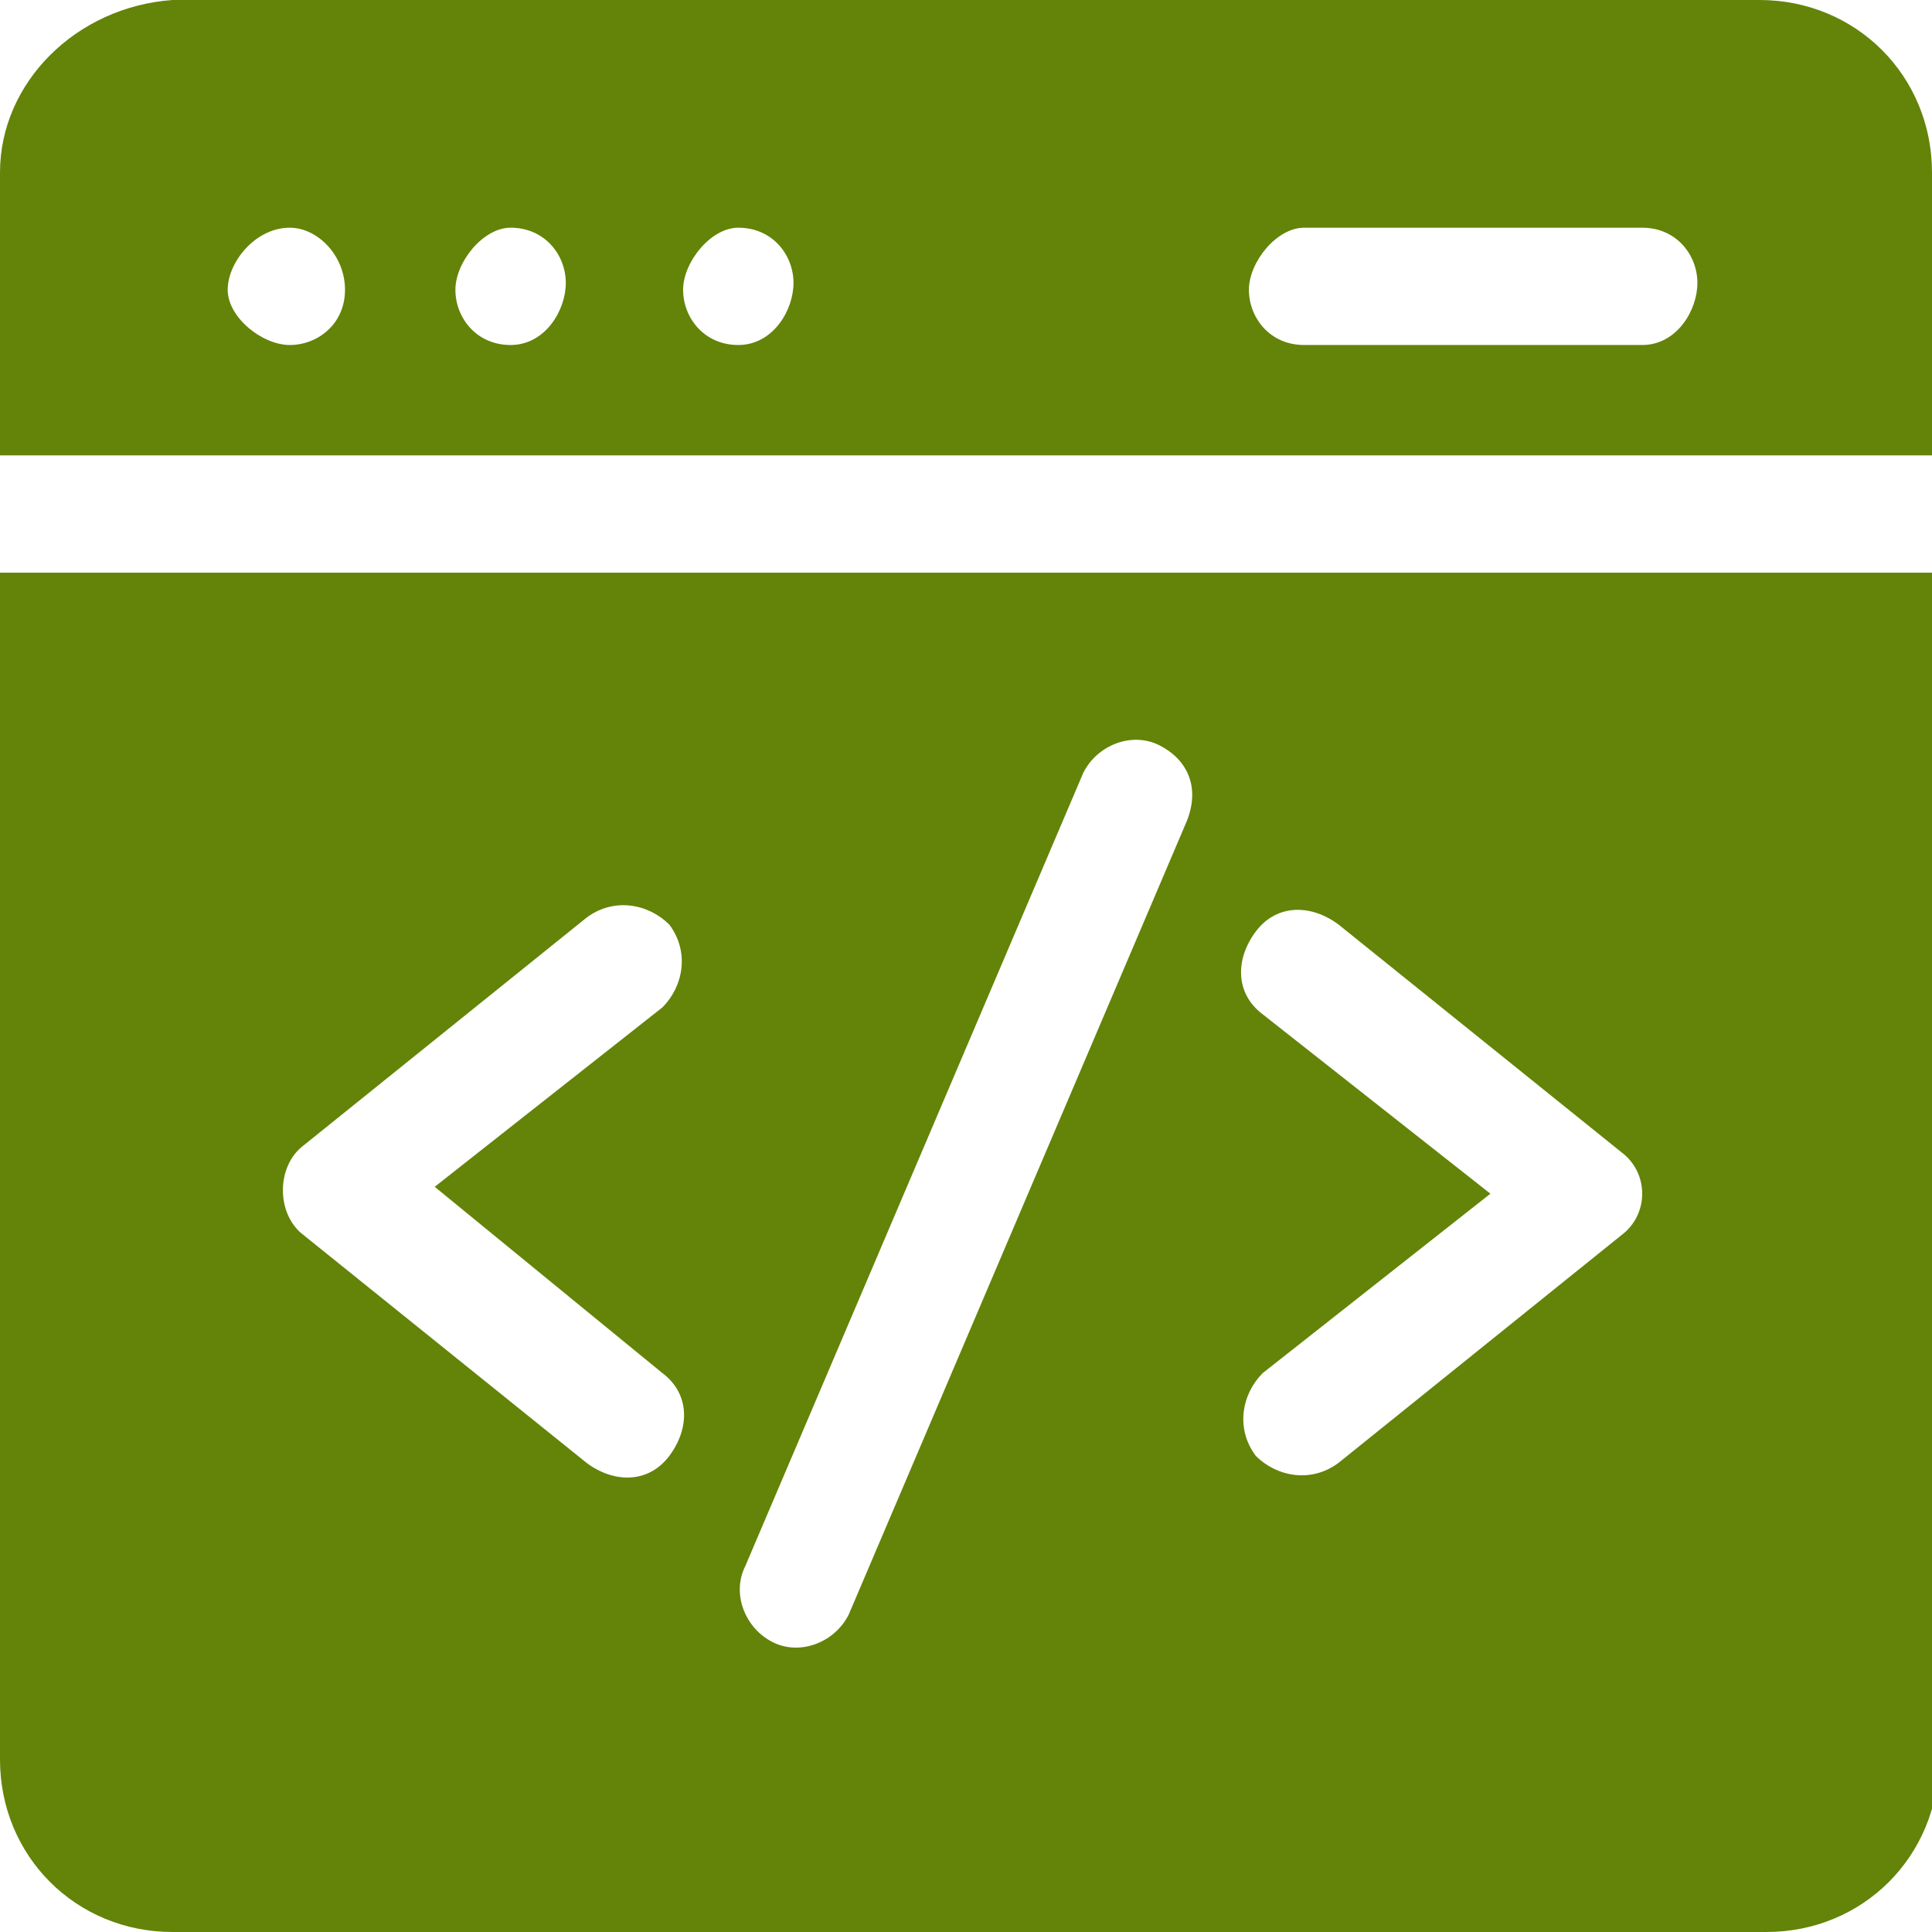
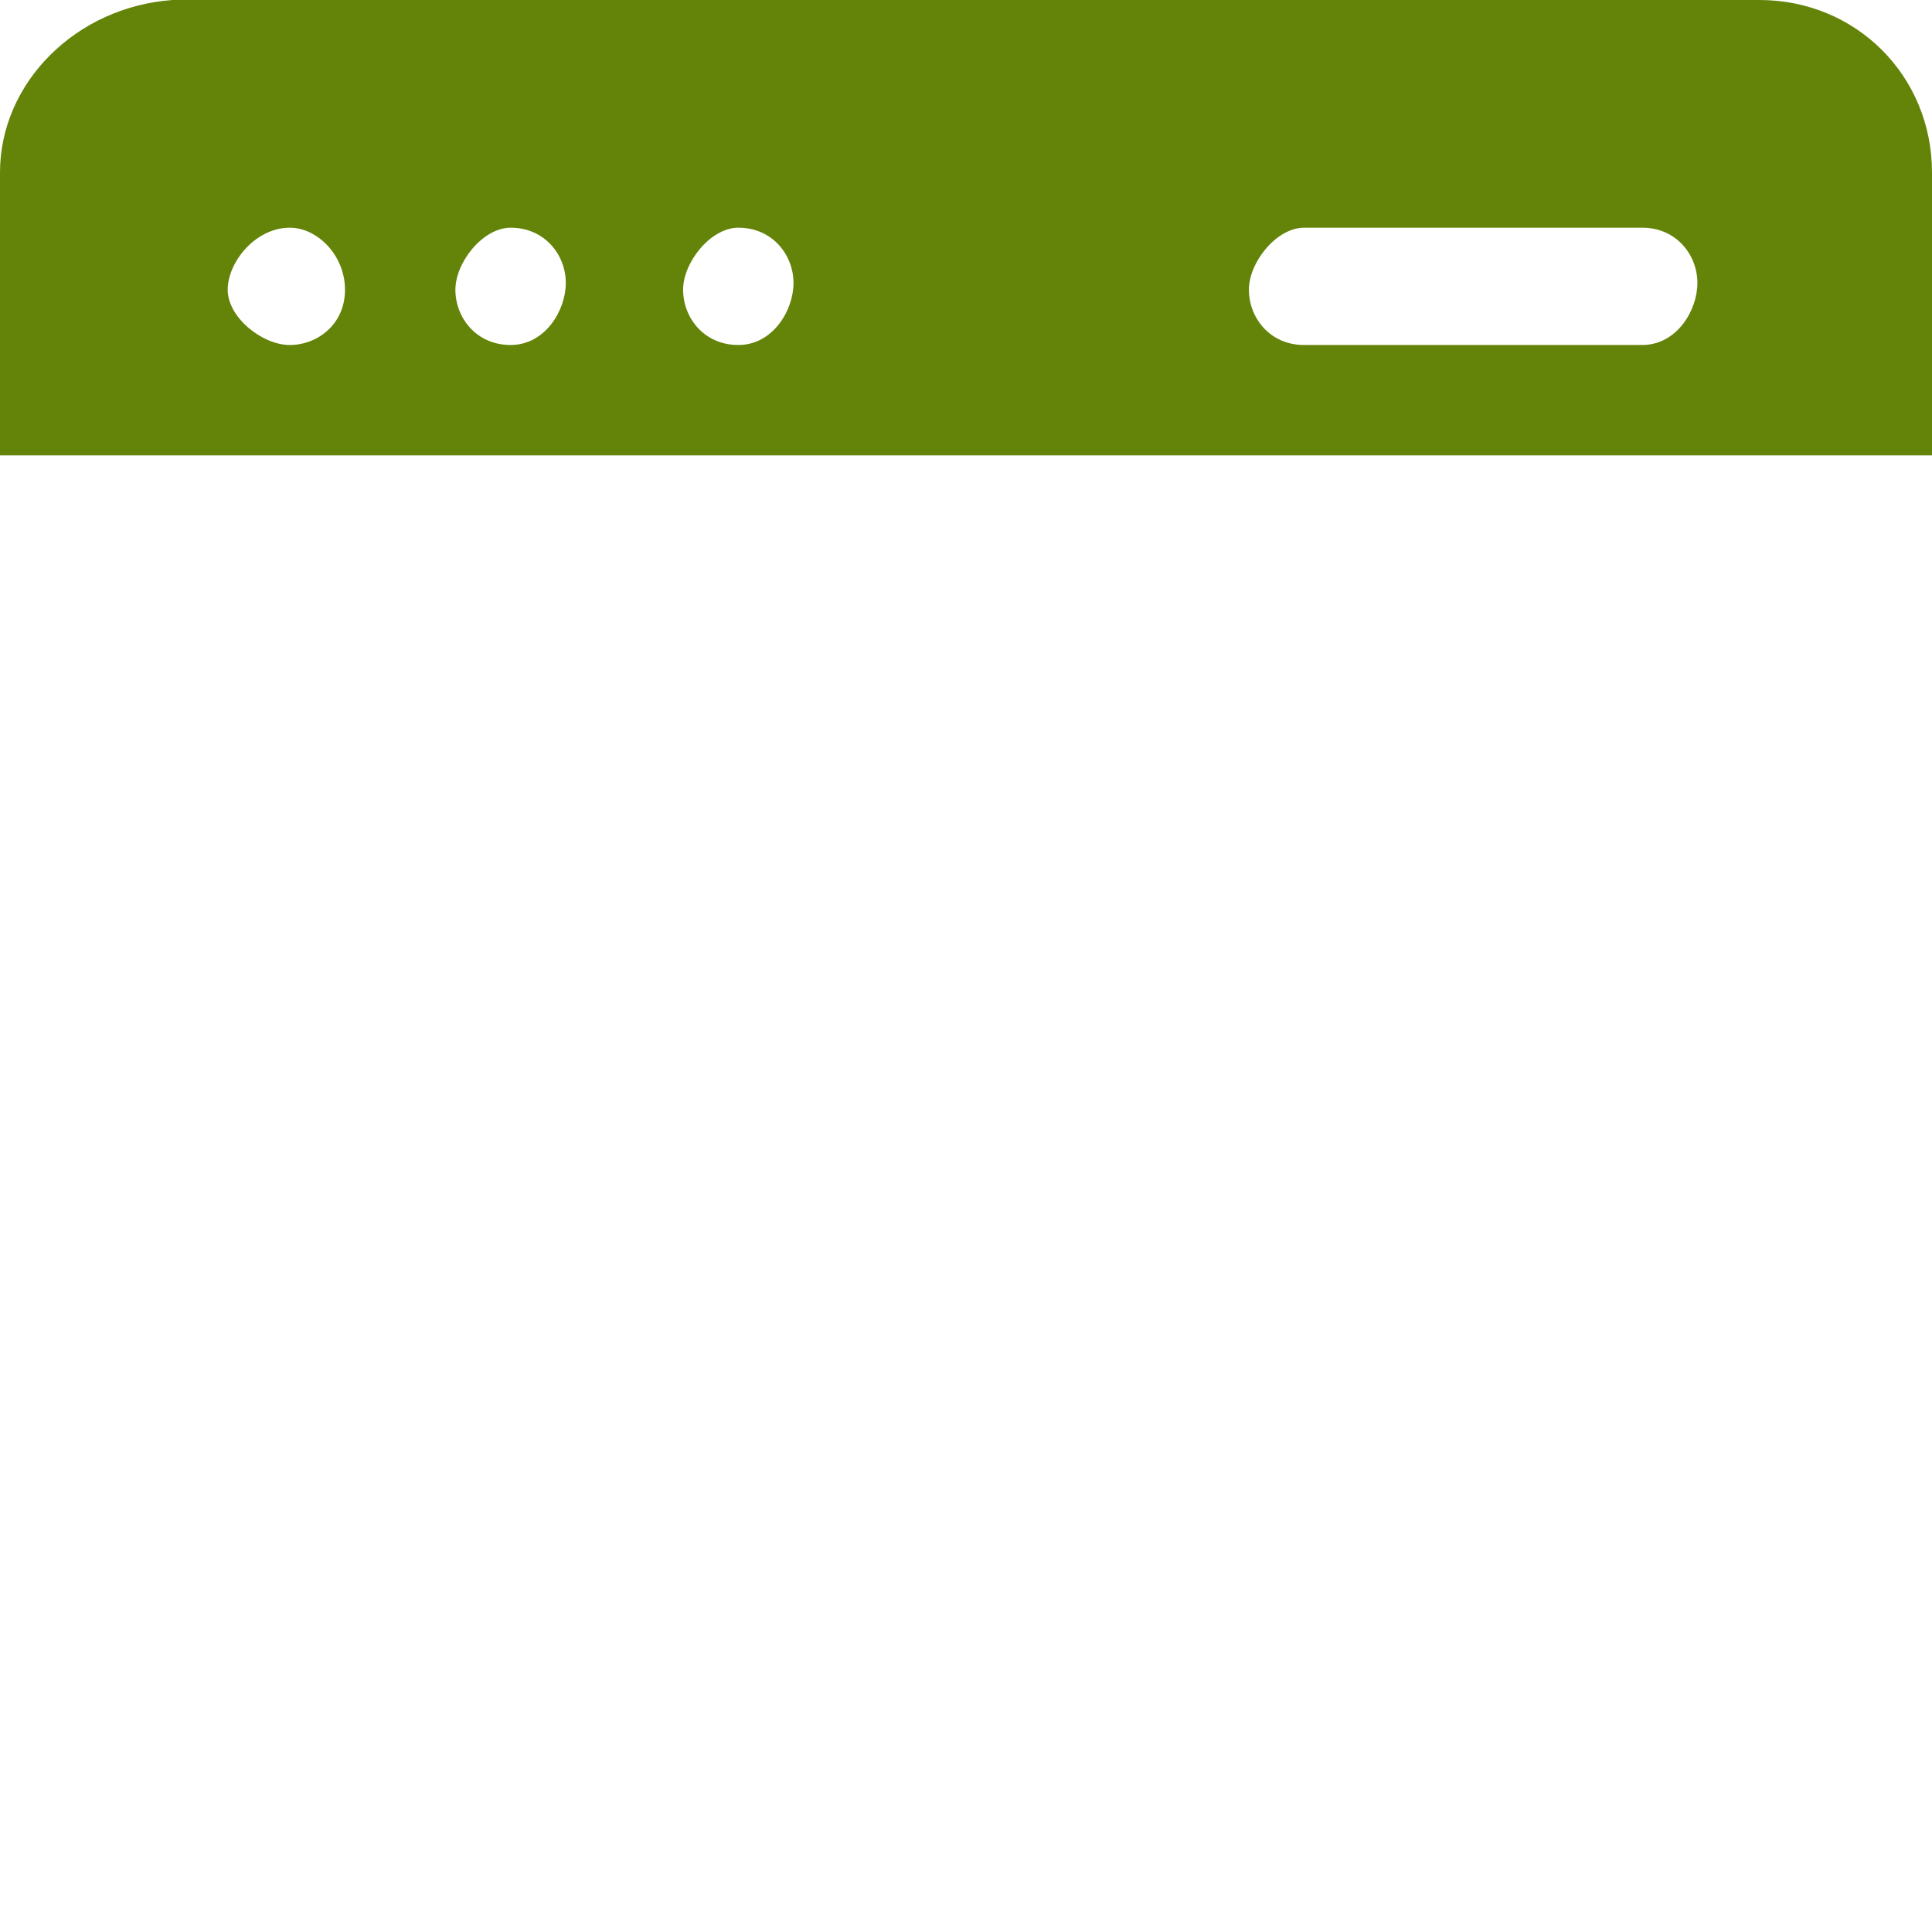
<svg xmlns="http://www.w3.org/2000/svg" version="1.1" id="Capa_1" x="0px" y="0px" width="28px" height="28px" viewBox="0 0 28 28" style="enable-background:new 0 0 28 28;" xml:space="preserve">
  <style type="text/css">
	.st0{fill:#638408;}
</style>
  <path class="st0" d="M28,6.6V2.5c0-1.4-1.1-2.5-2.5-2.5H2.5C1.1,0.1,0,1.2,0,2.5v4.1H28z M18.9,3.3h4.9c0.5,0,0.8,0.4,0.8,0.8  S24.3,5,23.8,5h-4.9c-0.5,0-0.8-0.4-0.8-0.8S18.5,3.3,18.9,3.3z M10.7,3.3c0.5,0,0.8,0.4,0.8,0.8S11.2,5,10.7,5S9.9,4.6,9.9,4.2  S10.3,3.3,10.7,3.3z M7.4,3.3c0.5,0,0.8,0.4,0.8,0.8S7.9,5,7.4,5S6.6,4.6,6.6,4.2S7,3.3,7.4,3.3z M4.2,3.3C4.6,3.3,5,3.7,5,4.2  S4.6,5,4.2,5S3.3,4.6,3.3,4.2S3.7,3.3,4.2,3.3z" />
-   <path class="st0" d="M0,8.3v17.2c0,1.4,1.1,2.5,2.5,2.5h23.1c1.4,0,2.5-1.1,2.5-2.5V8.3H0z M9.6,19.9c0.4,0.3,0.4,0.8,0.1,1.2  c-0.3,0.4-0.8,0.4-1.2,0.1l-4.1-3.3c-0.4-0.3-0.4-1,0-1.3l4.1-3.3c0.4-0.3,0.9-0.2,1.2,0.1c0.3,0.4,0.2,0.9-0.1,1.2l-3.3,2.6  L9.6,19.9z M17.2,11.9l-4.9,11.5c-0.2,0.4-0.7,0.6-1.1,0.4c-0.4-0.2-0.6-0.7-0.4-1.1l4.9-11.5c0.2-0.4,0.7-0.6,1.1-0.4  C17.2,11,17.4,11.4,17.2,11.9L17.2,11.9z M23.5,17.9l-4.1,3.3c-0.4,0.3-0.9,0.2-1.2-0.1c-0.3-0.4-0.2-0.9,0.1-1.2l3.3-2.6l-3.3-2.6  c-0.4-0.3-0.4-0.8-0.1-1.2c0.3-0.4,0.8-0.4,1.2-0.1l4.1,3.3C23.9,17,23.9,17.6,23.5,17.9L23.5,17.9z" />
</svg>